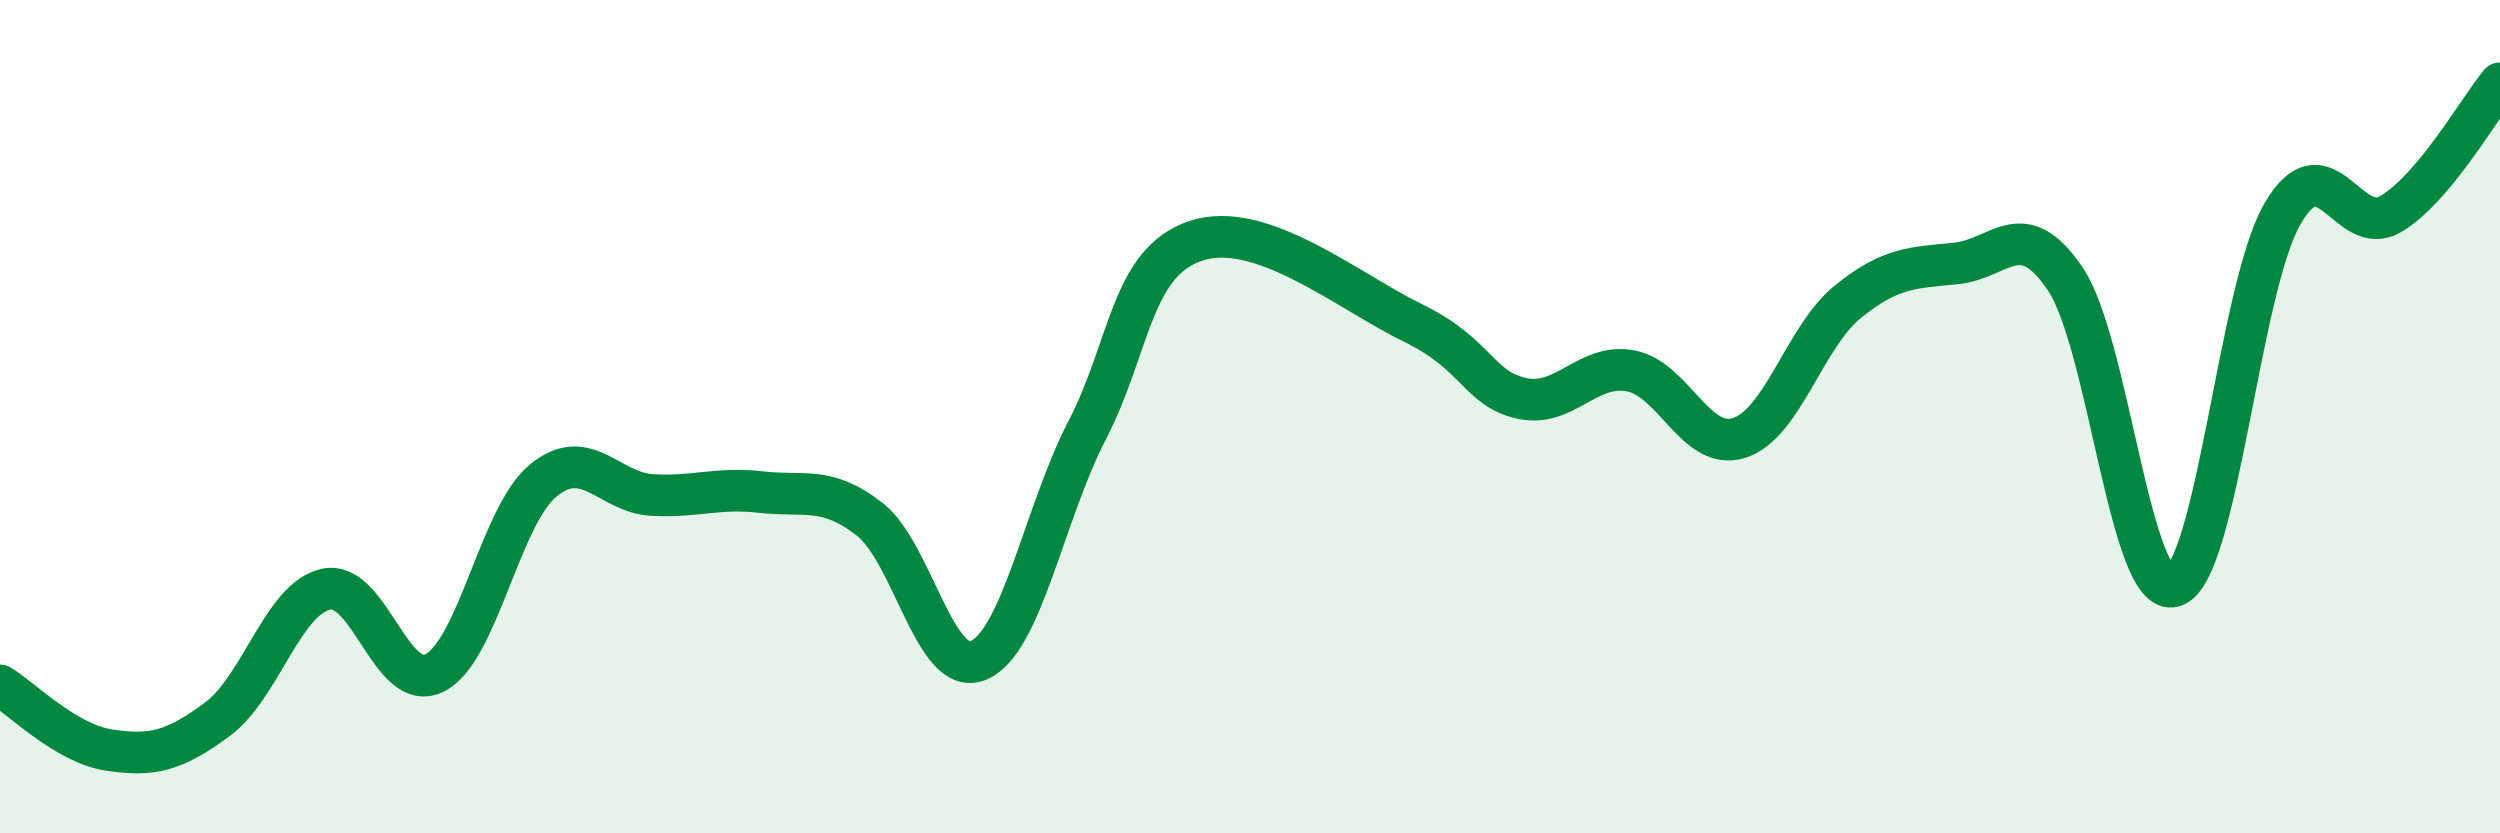
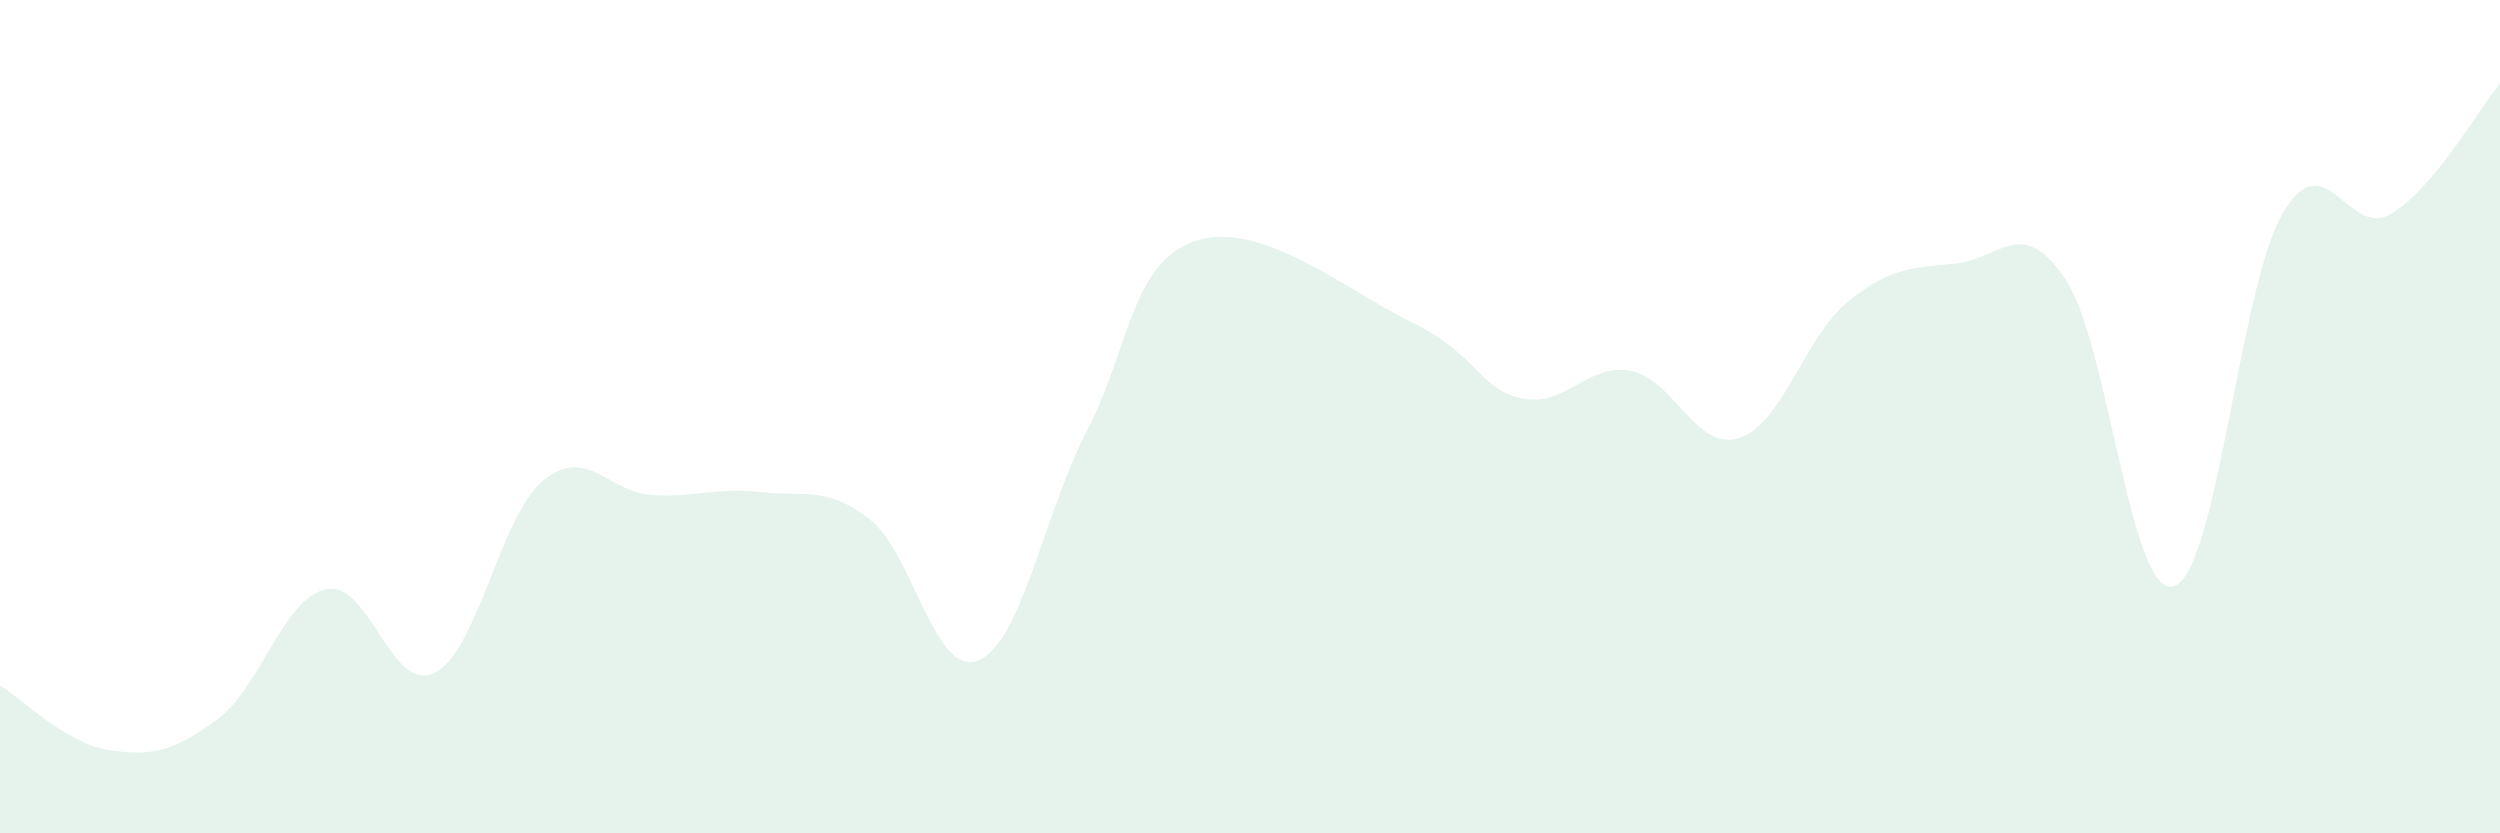
<svg xmlns="http://www.w3.org/2000/svg" width="60" height="20" viewBox="0 0 60 20">
  <path d="M 0,16.45 C 0.52,16.76 1.57,17.84 2.61,18 C 3.65,18.16 4.18,18.03 5.22,17.26 C 6.26,16.49 6.79,14.36 7.83,14.14 C 8.87,13.92 9.39,16.67 10.43,16.15 C 11.47,15.63 12,12.38 13.04,11.53 C 14.08,10.68 14.61,11.82 15.65,11.88 C 16.69,11.94 17.22,11.69 18.26,11.81 C 19.3,11.93 19.83,11.65 20.87,12.46 C 21.91,13.27 22.44,16.28 23.48,15.85 C 24.52,15.42 25.05,12.34 26.09,10.33 C 27.13,8.32 27.14,6.3 28.7,5.78 C 30.26,5.26 32.35,6.99 33.91,7.75 C 35.47,8.51 35.48,9.33 36.52,9.56 C 37.56,9.79 38.09,8.71 39.13,8.9 C 40.17,9.09 40.7,10.84 41.74,10.51 C 42.78,10.18 43.31,8.08 44.35,7.24 C 45.39,6.4 45.92,6.43 46.96,6.32 C 48,6.21 48.53,5.15 49.57,6.7 C 50.61,8.25 51.13,14.38 52.17,14.07 C 53.21,13.76 53.74,6.92 54.78,5.13 C 55.82,3.34 56.35,5.76 57.39,5.13 C 58.43,4.5 59.48,2.63 60,2L60 20L0 20Z" fill="#008740" opacity="0.1" stroke-linecap="round" stroke-linejoin="round" />
-   <path d="M 0,16.45 C 0.52,16.76 1.57,17.84 2.61,18 C 3.65,18.16 4.18,18.03 5.22,17.26 C 6.26,16.49 6.79,14.36 7.83,14.14 C 8.87,13.92 9.39,16.67 10.43,16.15 C 11.47,15.63 12,12.38 13.04,11.53 C 14.08,10.68 14.61,11.82 15.65,11.88 C 16.69,11.94 17.22,11.69 18.26,11.81 C 19.3,11.93 19.83,11.65 20.87,12.46 C 21.91,13.27 22.44,16.28 23.48,15.85 C 24.52,15.42 25.05,12.34 26.09,10.33 C 27.13,8.32 27.14,6.3 28.7,5.78 C 30.26,5.26 32.35,6.99 33.91,7.75 C 35.47,8.51 35.48,9.33 36.52,9.56 C 37.56,9.79 38.09,8.71 39.13,8.9 C 40.17,9.09 40.7,10.84 41.74,10.51 C 42.78,10.18 43.31,8.08 44.35,7.24 C 45.39,6.4 45.92,6.43 46.96,6.32 C 48,6.21 48.53,5.15 49.57,6.7 C 50.61,8.25 51.13,14.38 52.17,14.07 C 53.21,13.76 53.74,6.92 54.78,5.13 C 55.82,3.34 56.35,5.76 57.39,5.13 C 58.43,4.5 59.48,2.63 60,2" stroke="#008740" stroke-width="1" fill="none" stroke-linecap="round" stroke-linejoin="round" />
</svg>